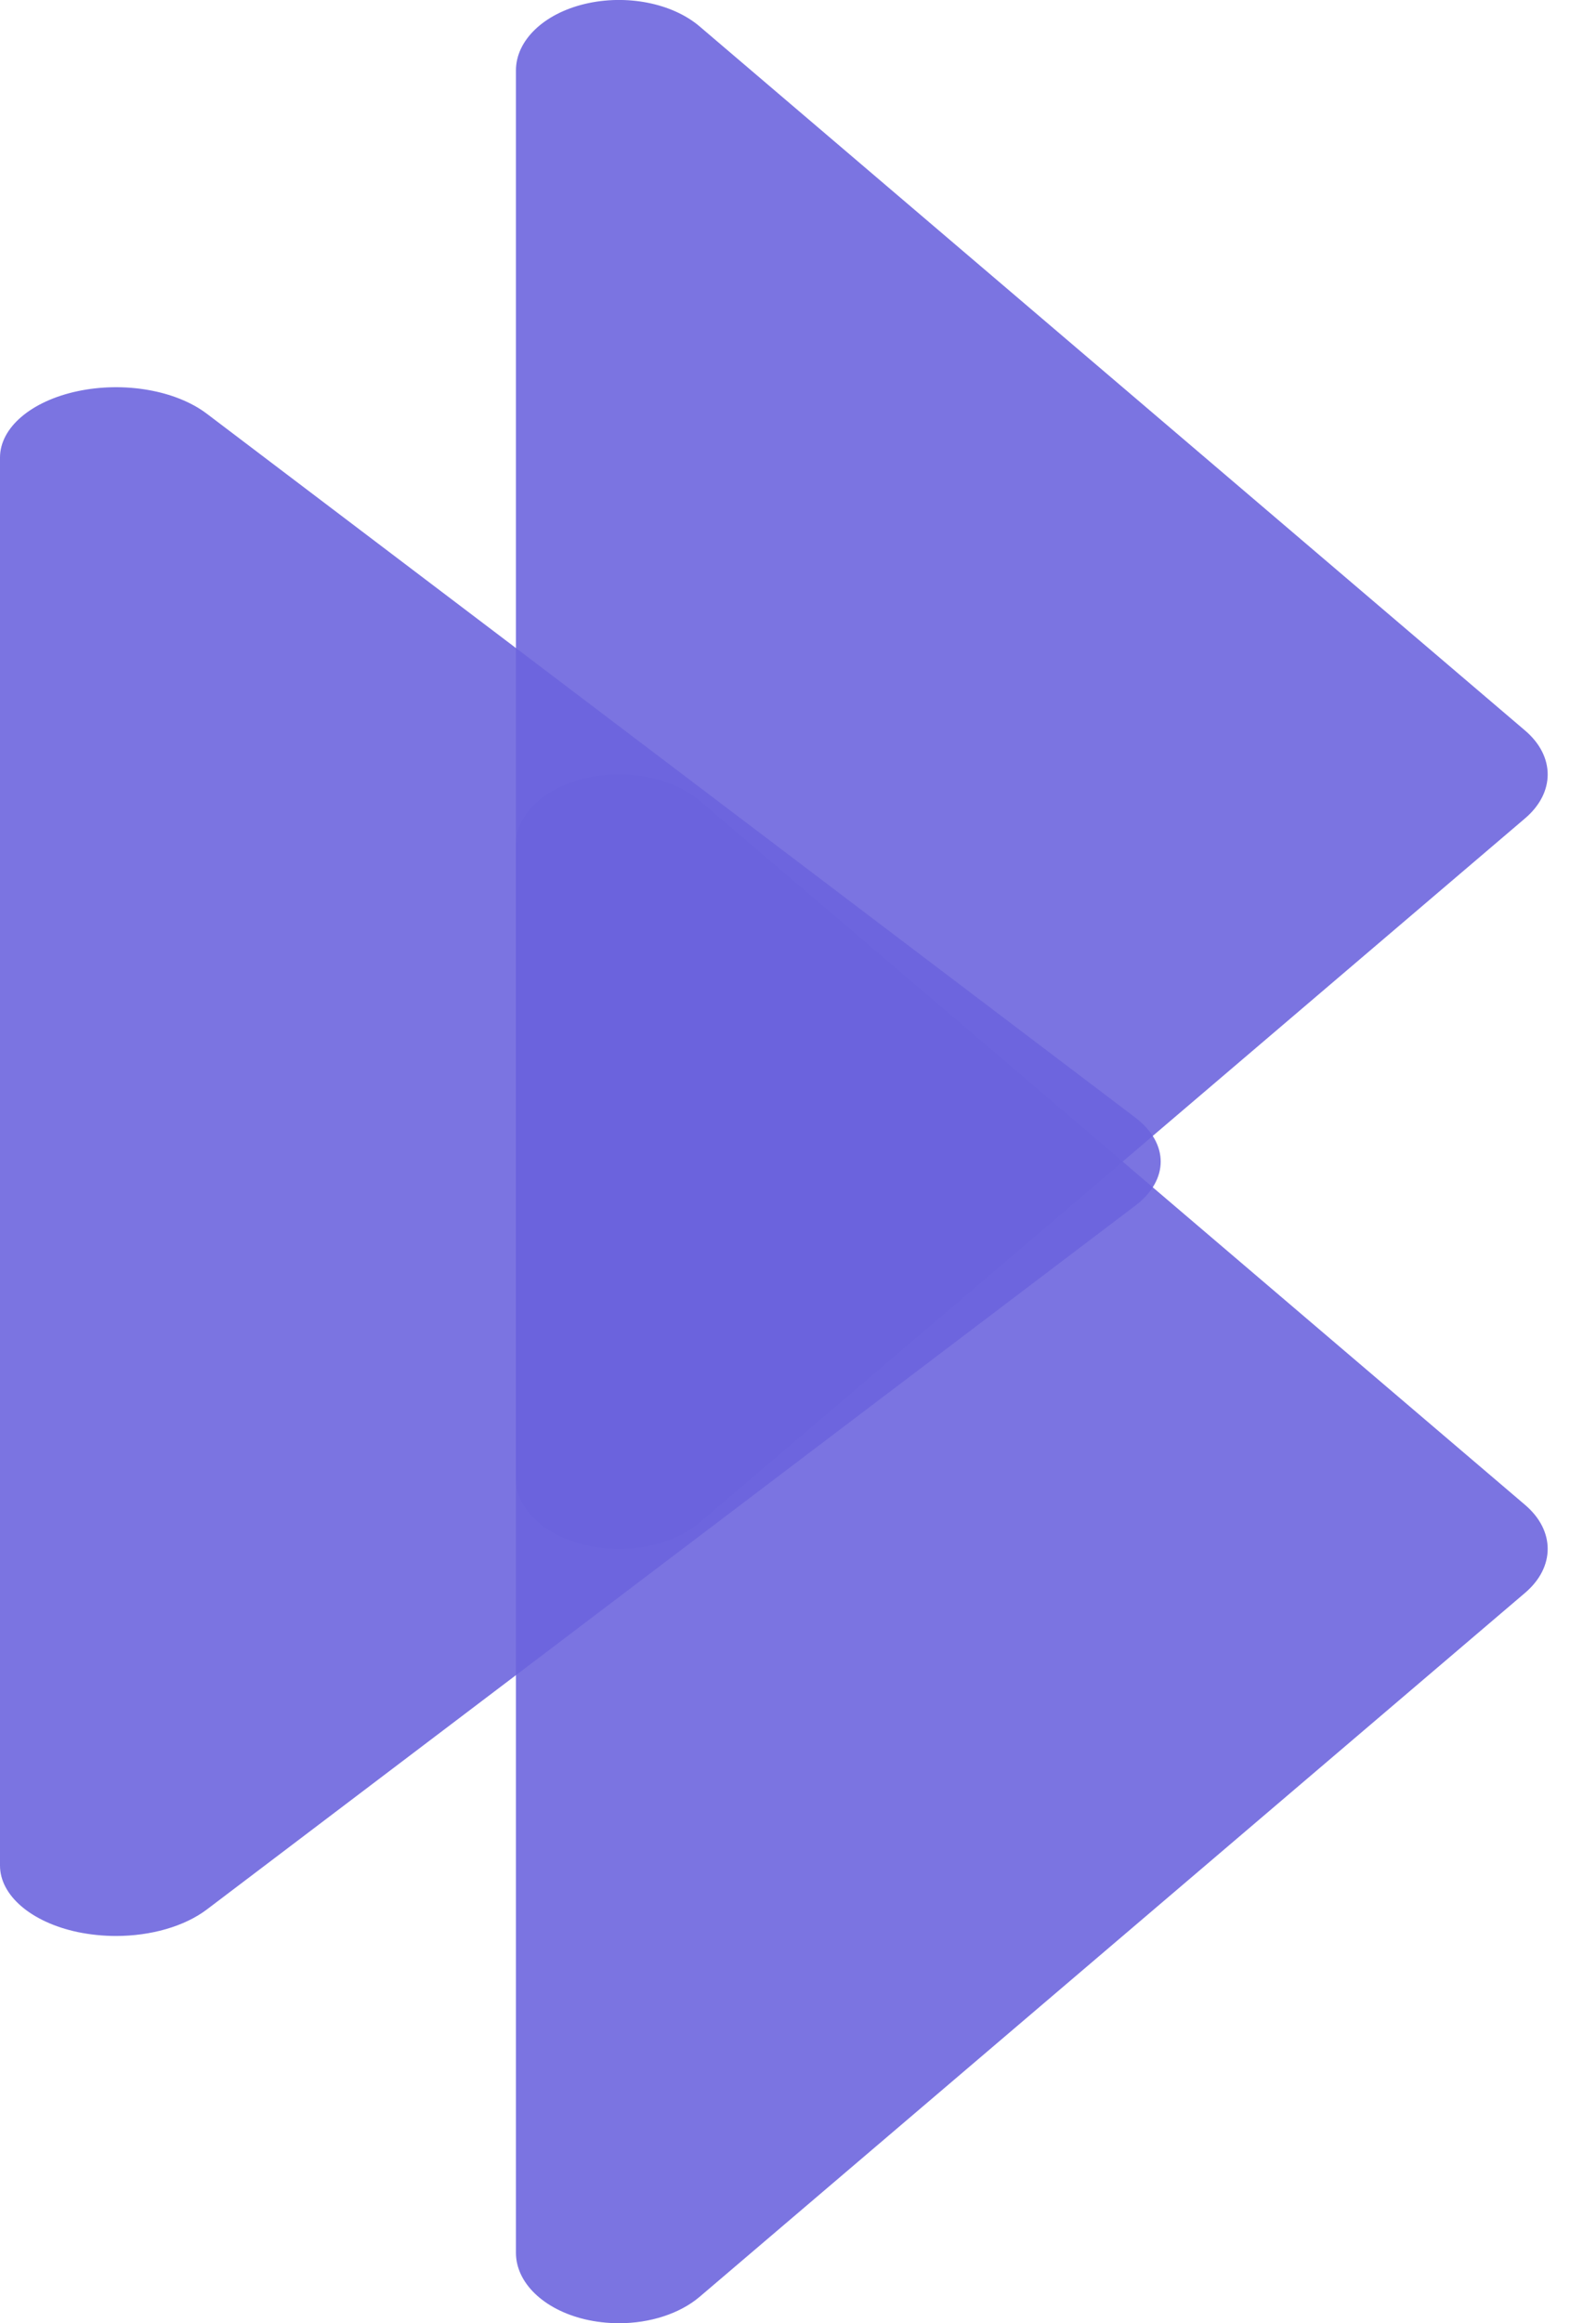
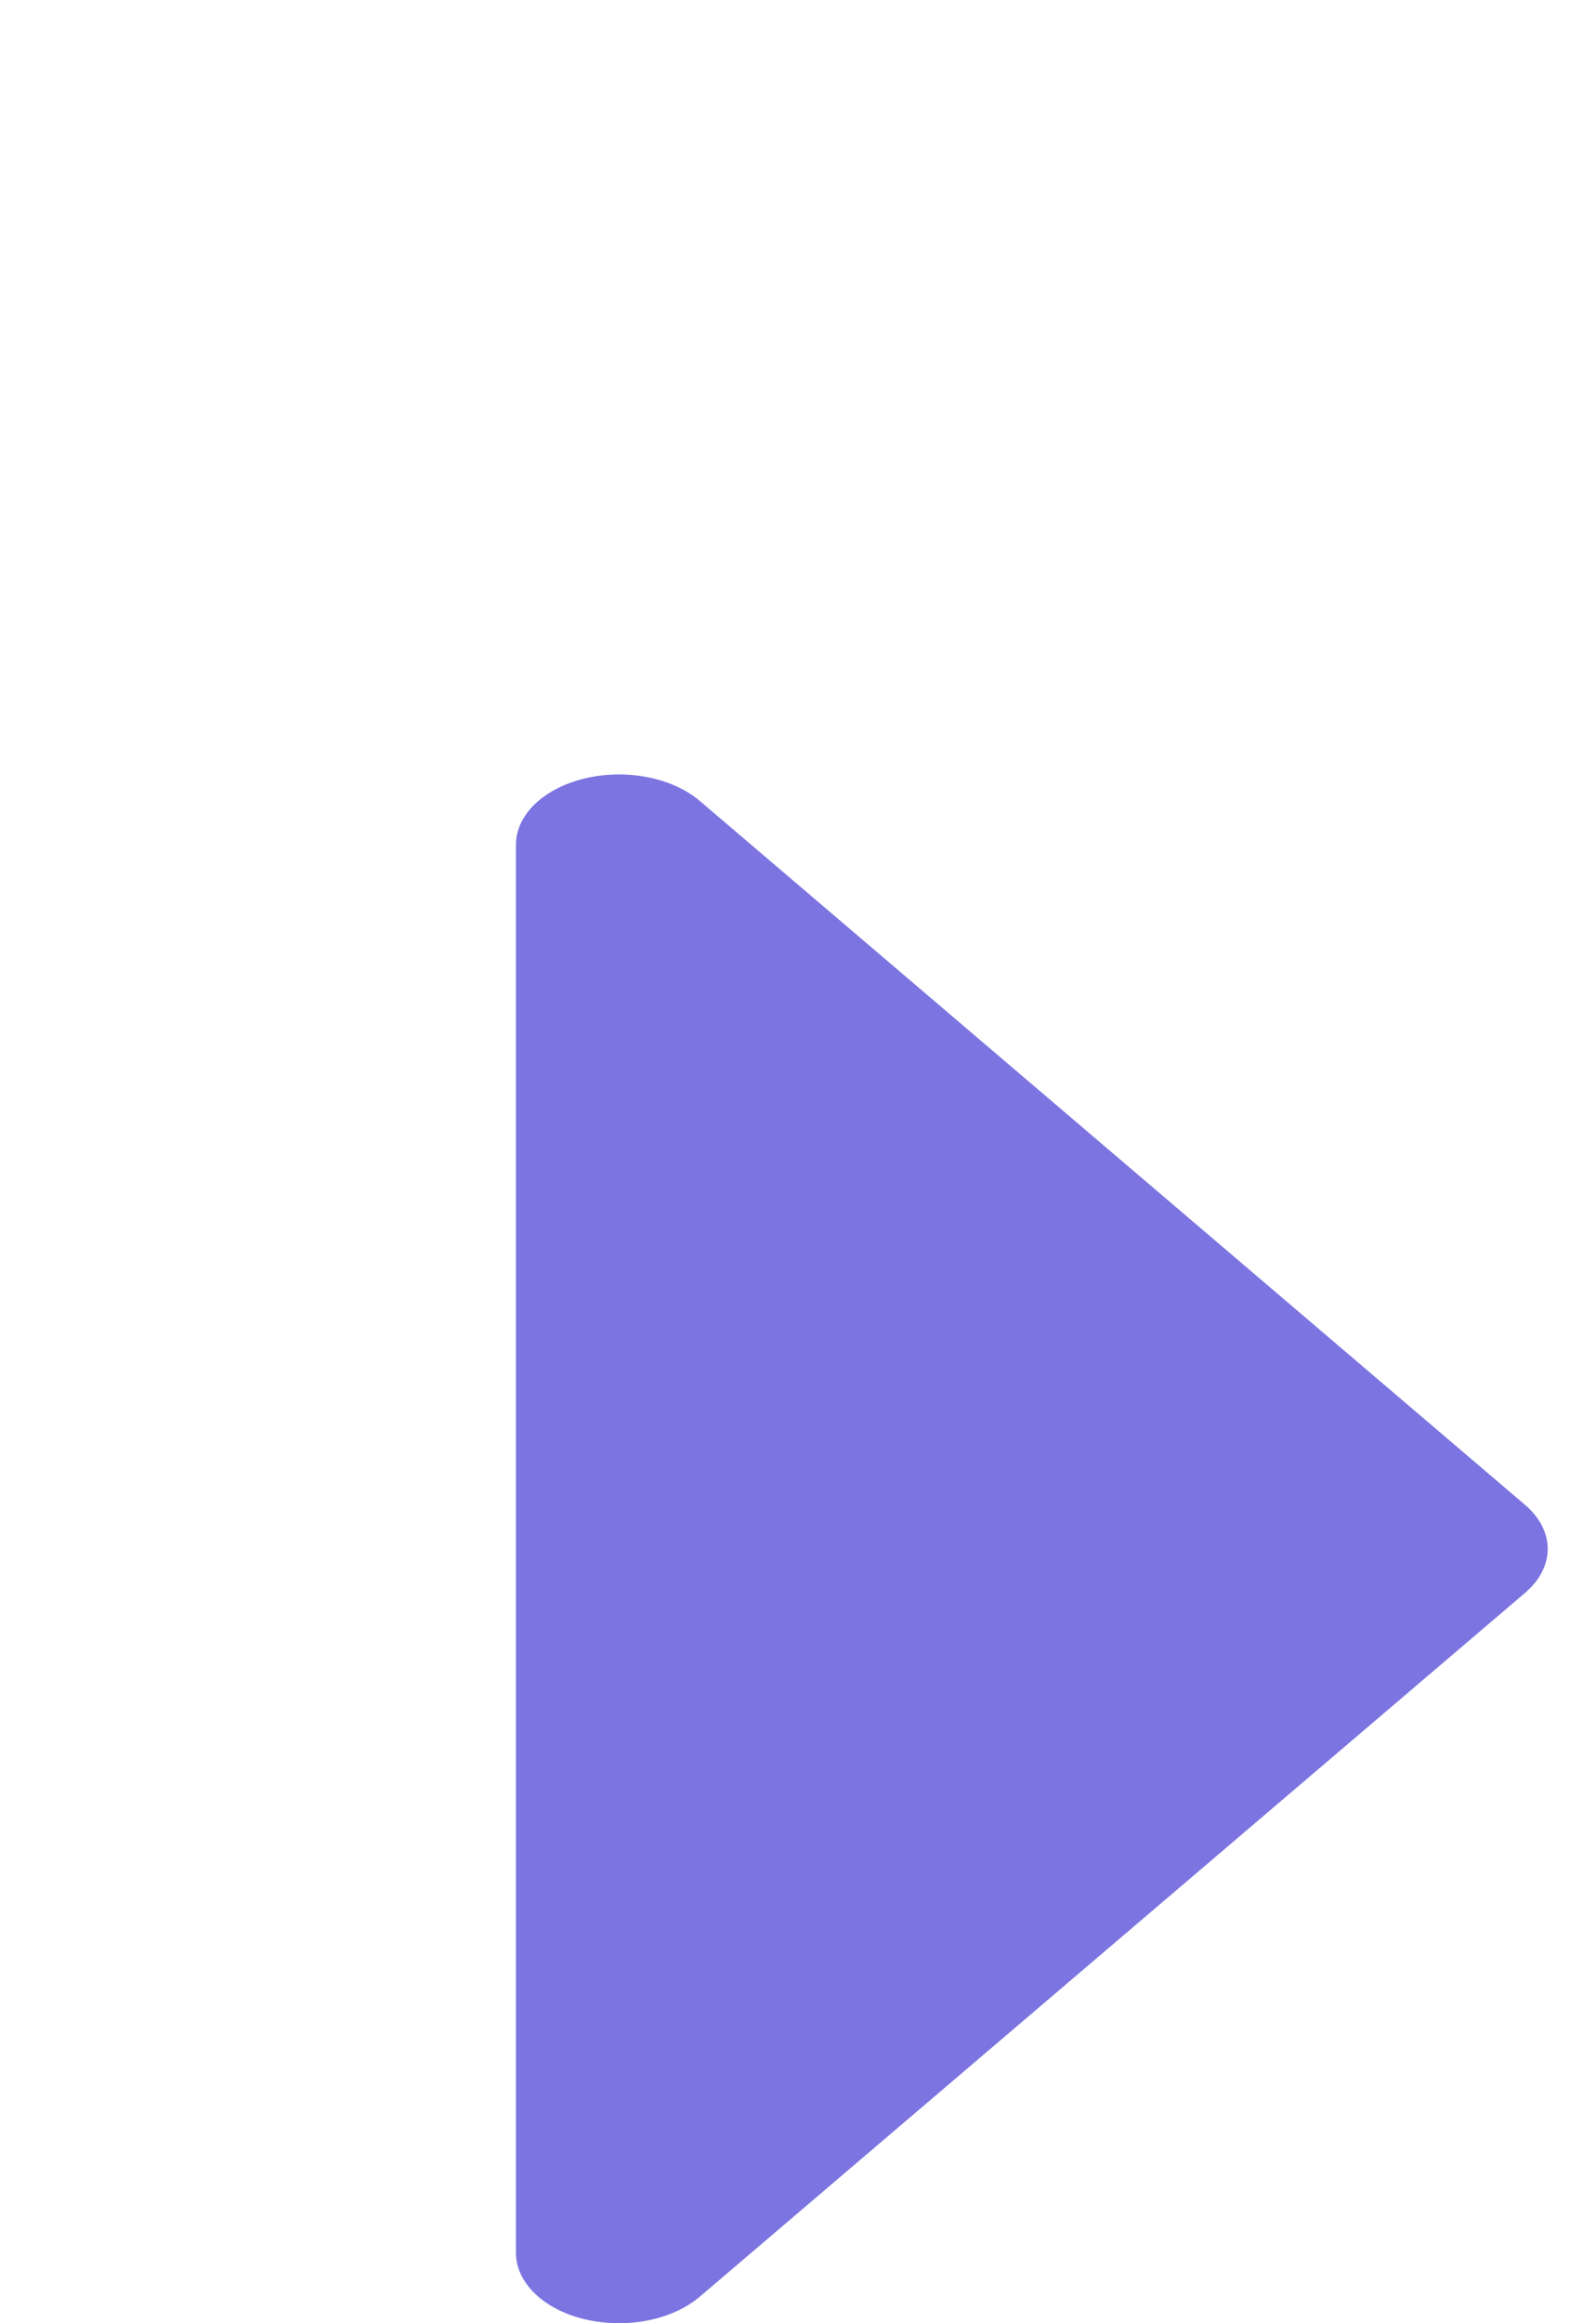
<svg xmlns="http://www.w3.org/2000/svg" width="11" height="16" viewBox="0 0 11 16" fill="none">
-   <path opacity="0.89" d="M4.031 0.027C4.316 -0.041 4.633 0.021 4.822 0.182L10.511 5.031C10.719 5.208 10.719 5.459 10.511 5.636L4.822 10.485C4.684 10.602 4.479 10.667 4.267 10.667C4.188 10.667 4.108 10.658 4.031 10.639C3.746 10.571 3.556 10.388 3.556 10.182V0.485C3.556 0.279 3.746 0.095 4.031 0.027Z" fill="#6B63DD" />
  <path opacity="0.89" d="M4.031 5.361C4.316 5.293 4.633 5.355 4.822 5.515L10.511 10.364C10.719 10.541 10.719 10.793 10.511 10.97L4.822 15.818C4.684 15.935 4.479 16 4.267 16C4.188 16 4.108 15.991 4.031 15.973C3.746 15.905 3.556 15.721 3.556 15.515V5.818C3.556 5.612 3.746 5.429 4.031 5.361Z" fill="#6B63DD" />
-   <path opacity="0.89" d="M0.535 2.694C0.856 2.626 1.212 2.688 1.425 2.849L7.825 7.697C8.058 7.874 8.058 8.126 7.825 8.303L1.425 13.151C1.27 13.268 1.038 13.333 0.8 13.333C0.711 13.333 0.622 13.324 0.535 13.306C0.215 13.238 -1.67144e-07 13.054 -1.67144e-07 12.848V3.151C5.31661e-05 2.945 0.215 2.762 0.535 2.694Z" fill="#6B63DD" />
</svg>